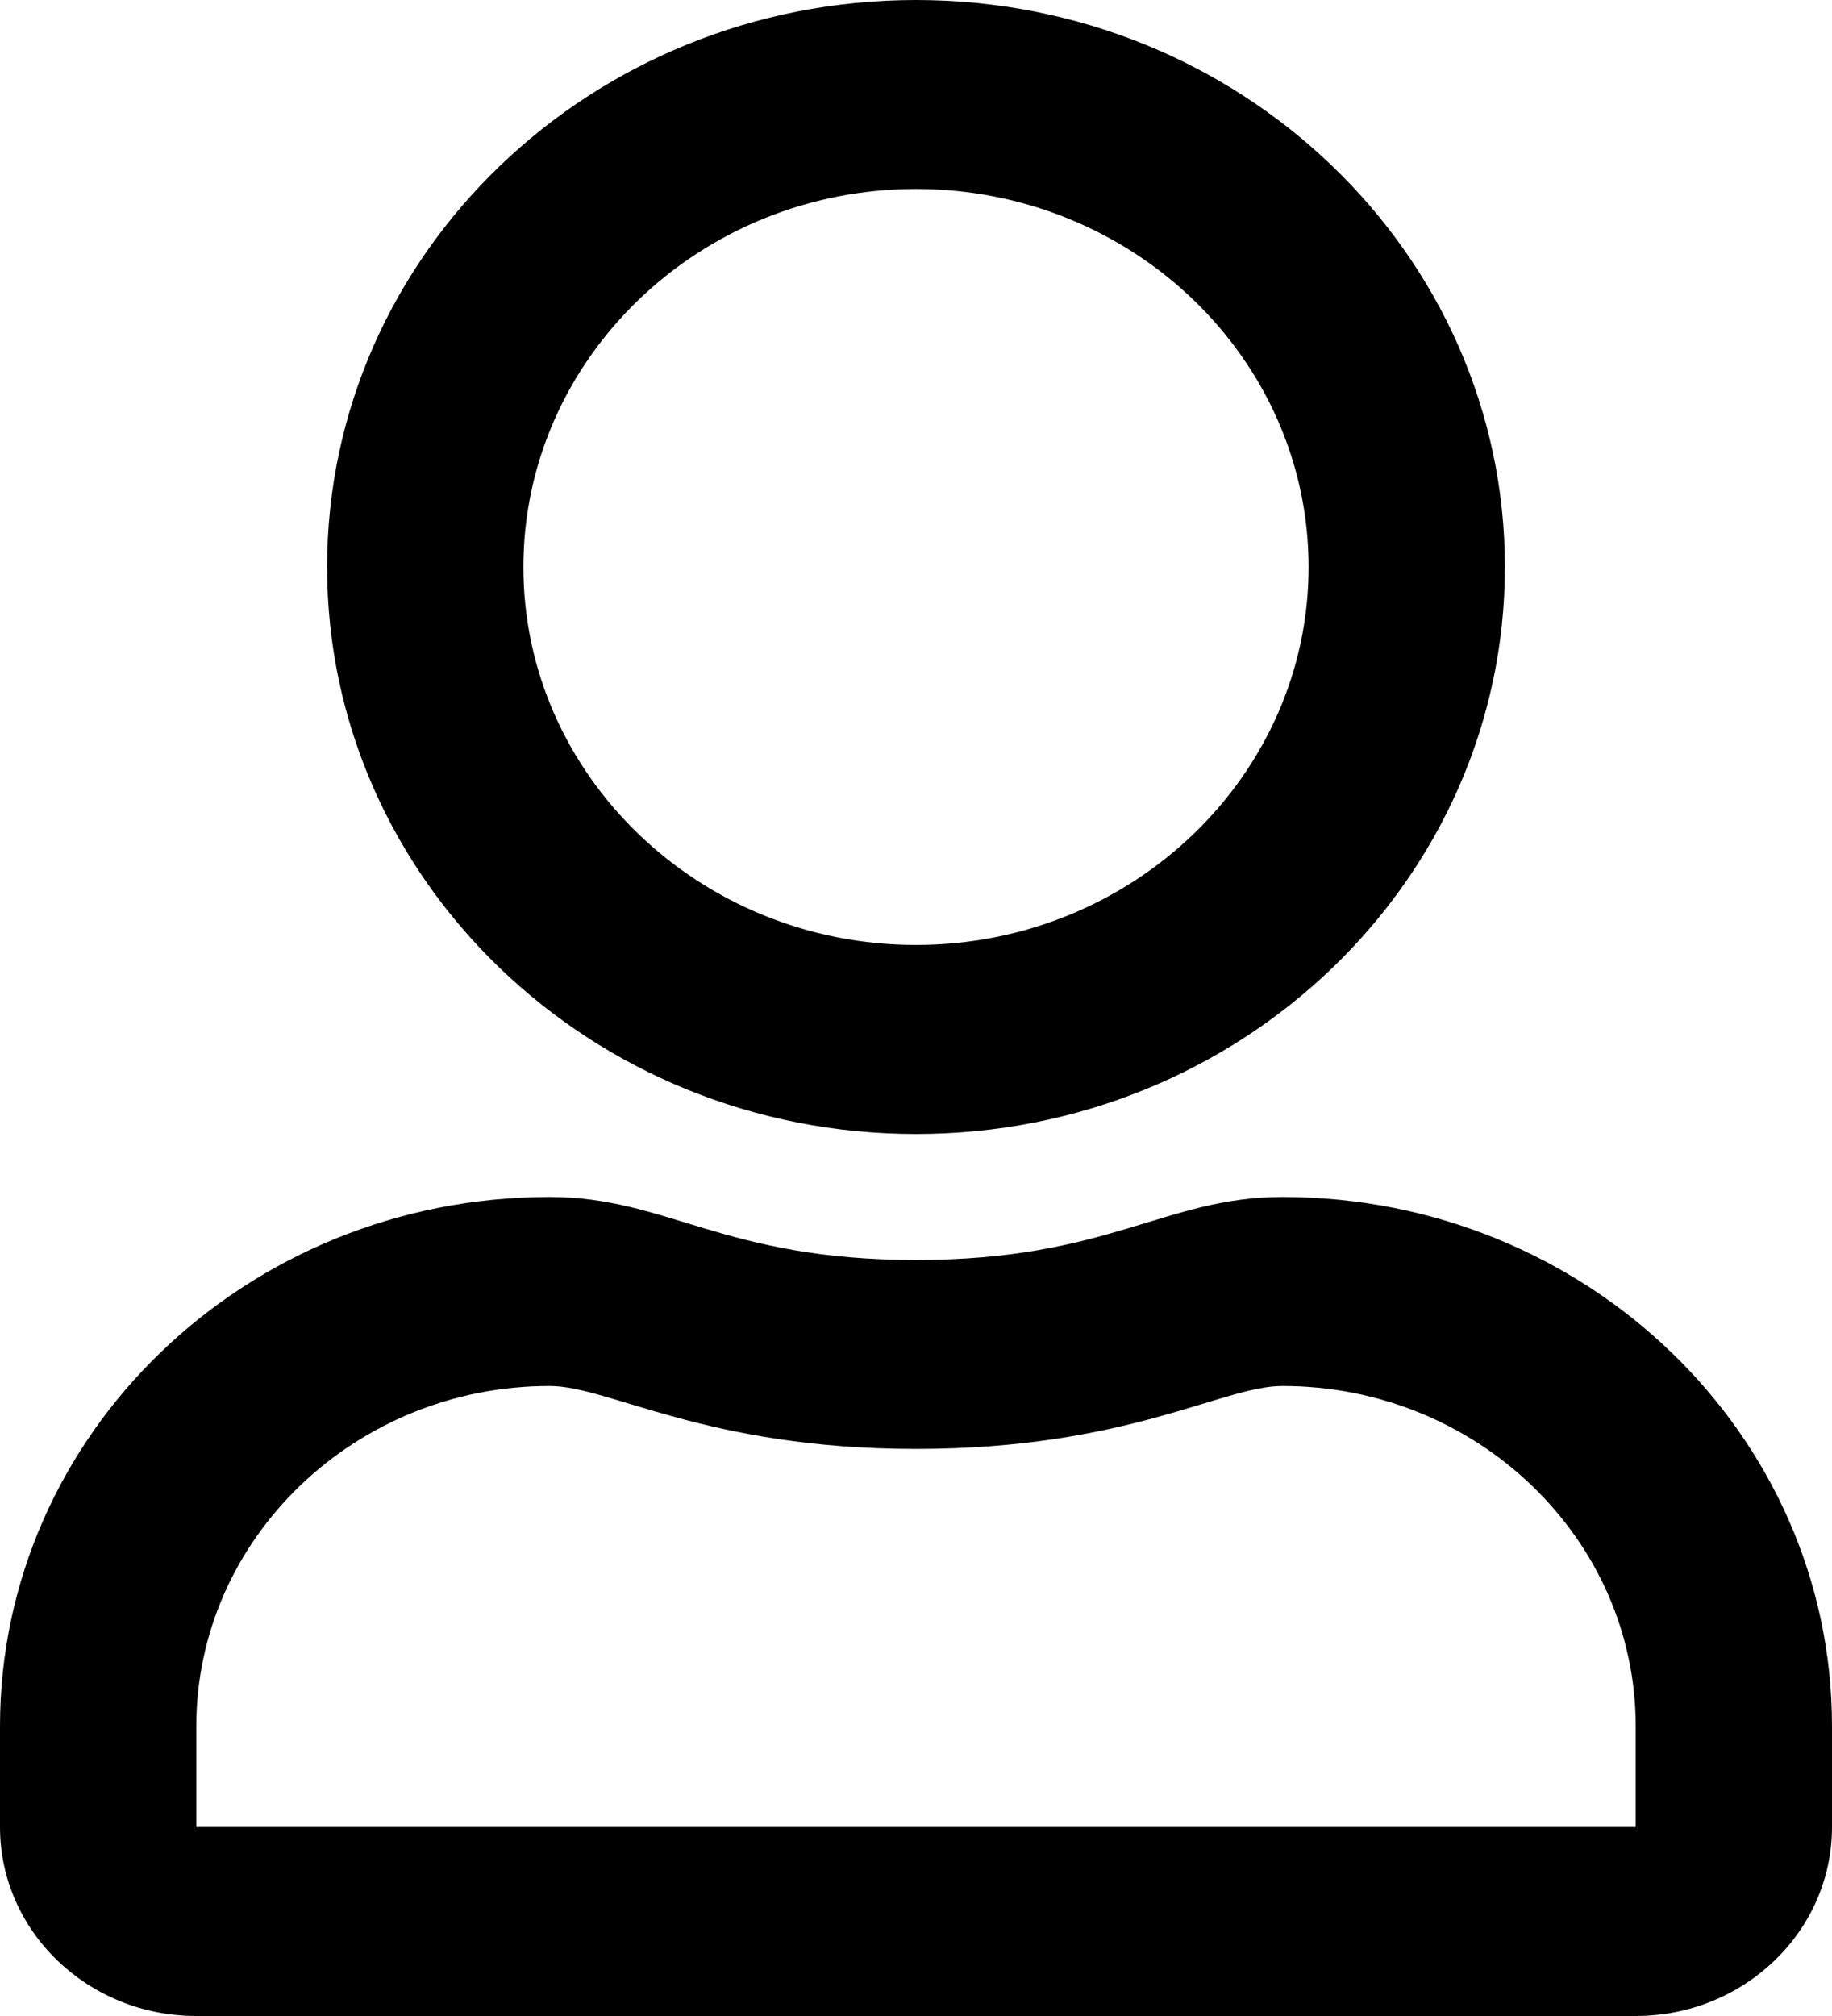
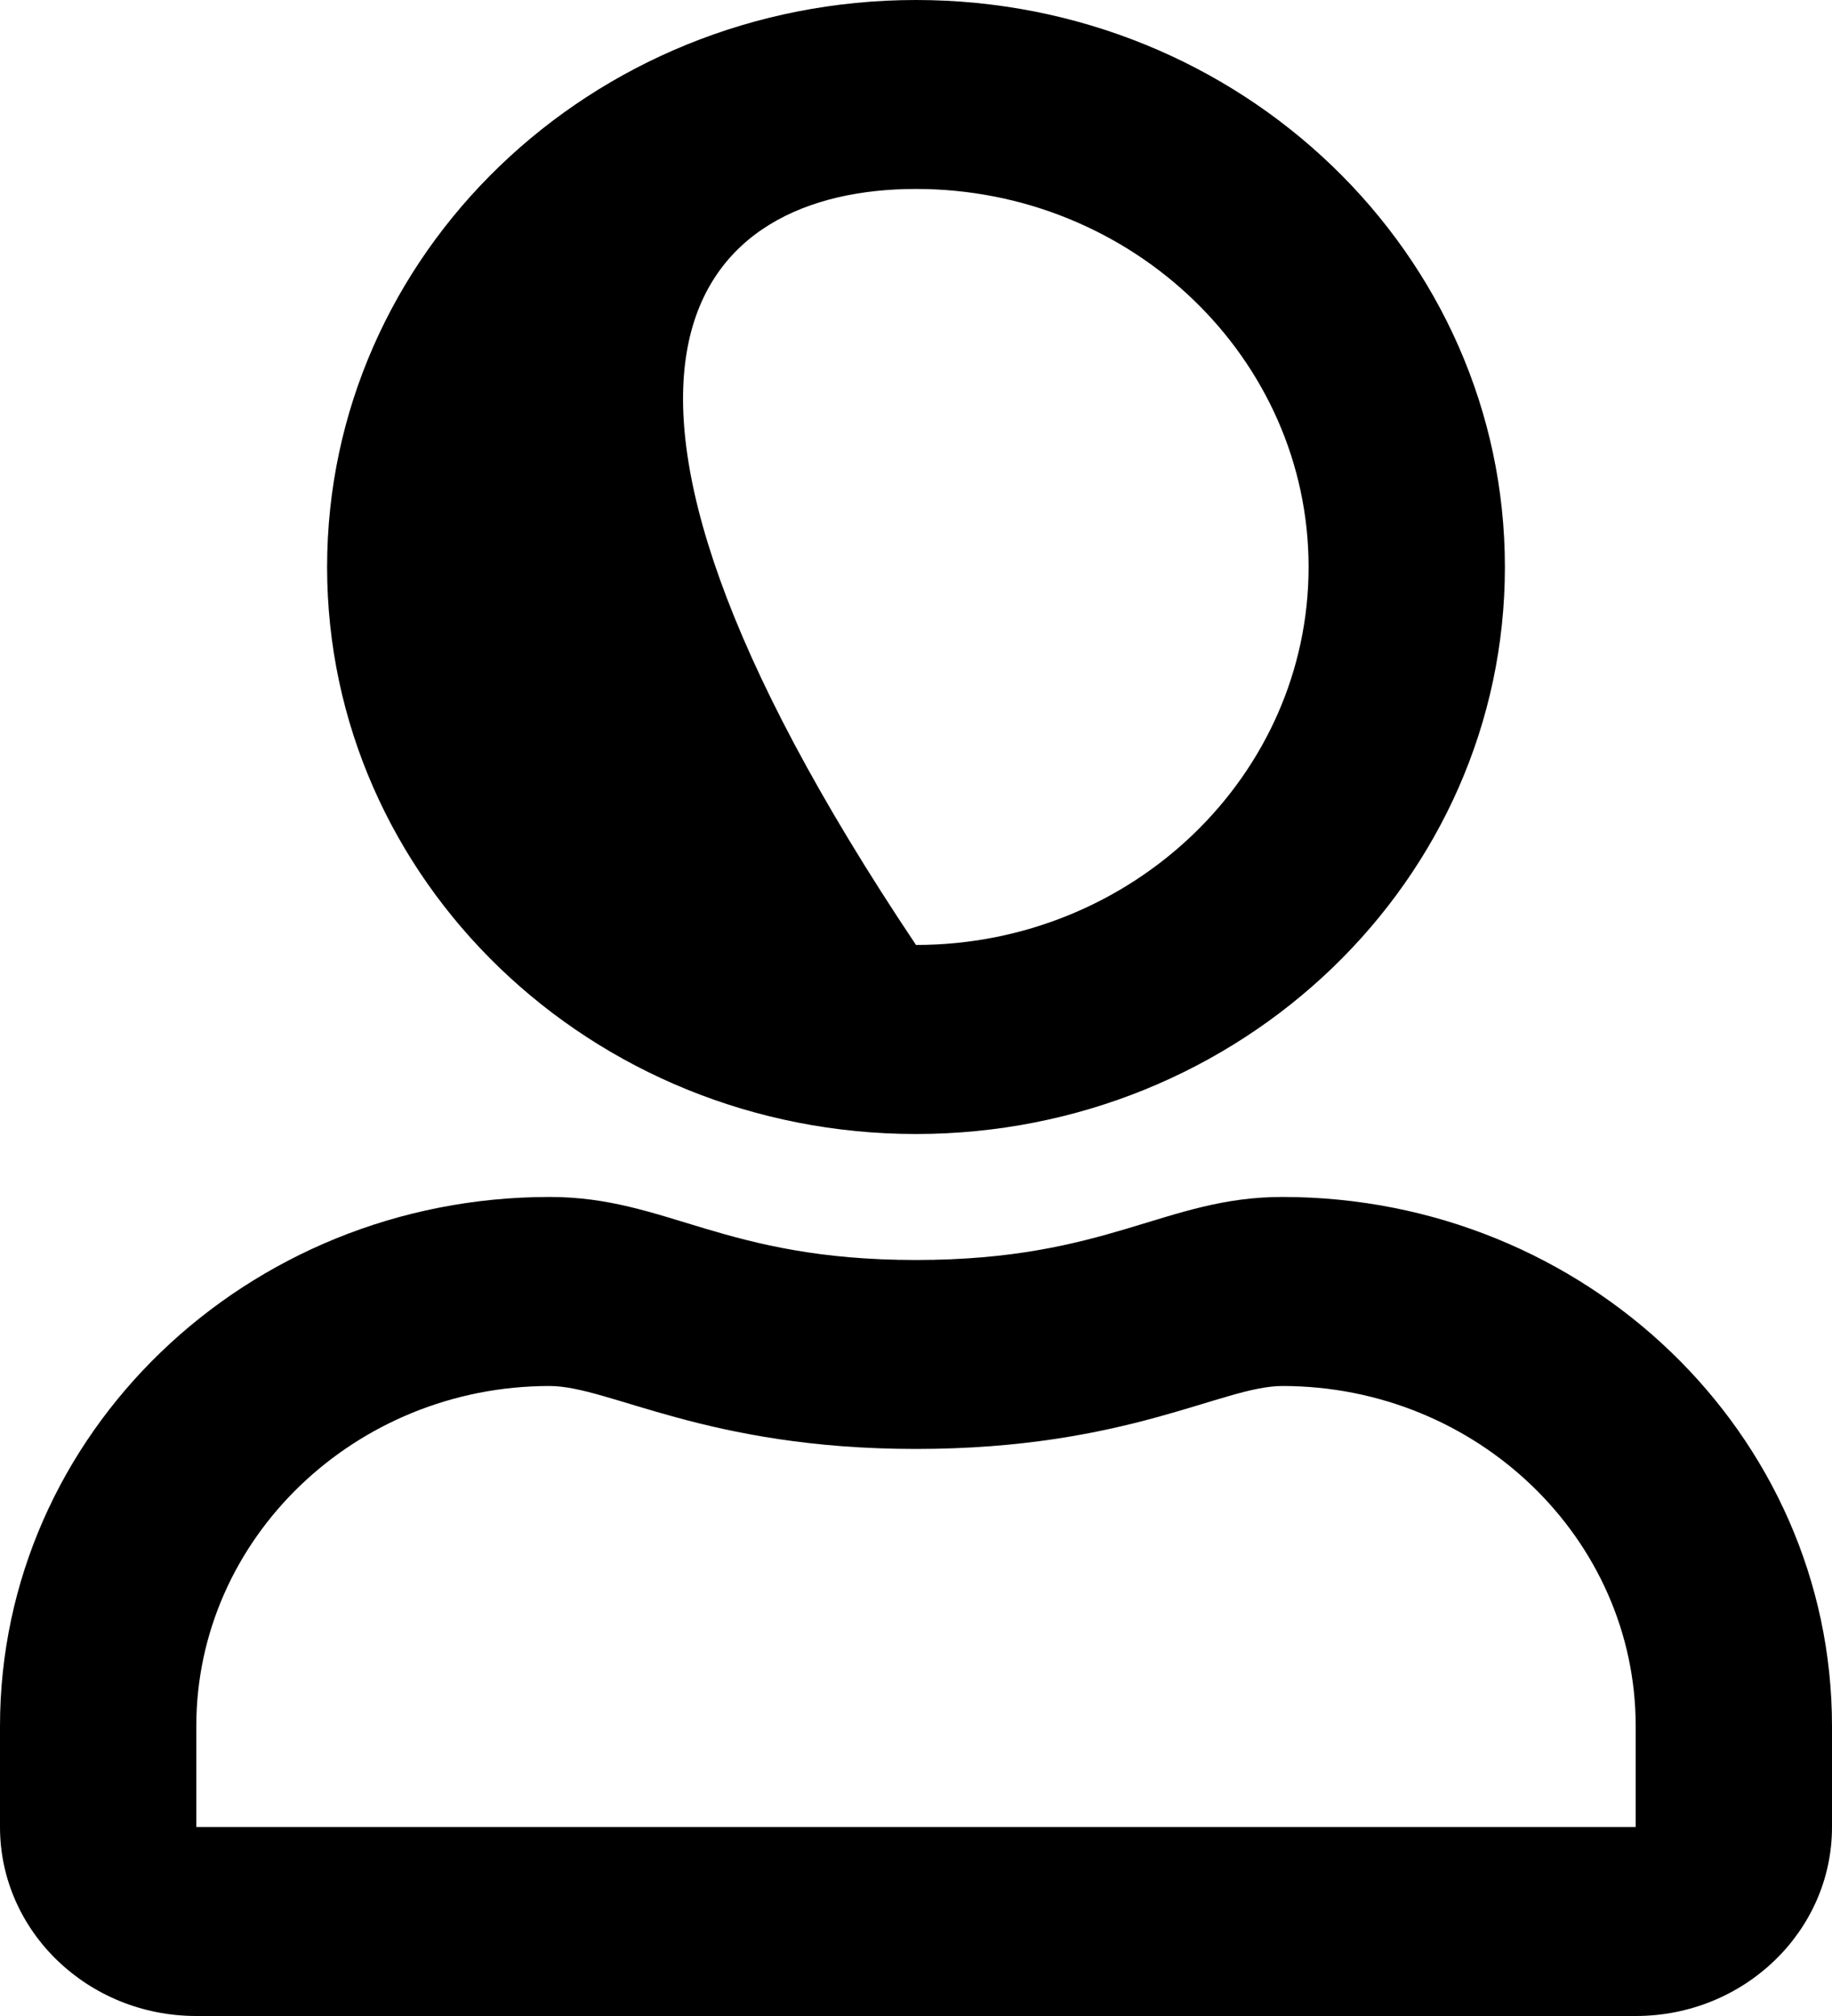
<svg xmlns="http://www.w3.org/2000/svg" width="20" height="22" viewBox="0 0 20 22" fill="none">
-   <path d="M14 13.062C12.719 13.062 12.103 13.75 10 13.75C7.897 13.75 7.286 13.062 6 13.062C2.688 13.062 0 15.649 0 18.837V19.938C0 21.076 0.96 22 2.143 22H17.857C19.04 22 20 21.076 20 19.938V18.837C20 15.649 17.312 13.062 14 13.062ZM17.857 19.938H2.143V18.837C2.143 16.792 3.875 15.125 6 15.125C6.652 15.125 7.71 15.812 10 15.812C12.308 15.812 13.344 15.125 14 15.125C16.125 15.125 17.857 16.792 17.857 18.837V19.938ZM10 12.375C13.549 12.375 16.429 9.604 16.429 6.188C16.429 2.771 13.549 0 10 0C6.451 0 3.571 2.771 3.571 6.188C3.571 9.604 6.451 12.375 10 12.375ZM10 2.062C12.362 2.062 14.286 3.914 14.286 6.188C14.286 8.461 12.362 10.312 10 10.312C7.638 10.312 5.714 8.461 5.714 6.188C5.714 3.914 7.638 2.062 10 2.062Z" fill="black" />
+   <path d="M14 13.062C12.719 13.062 12.103 13.75 10 13.75C7.897 13.75 7.286 13.062 6 13.062C2.688 13.062 0 15.649 0 18.837V19.938C0 21.076 0.96 22 2.143 22H17.857C19.04 22 20 21.076 20 19.938V18.837C20 15.649 17.312 13.062 14 13.062ZM17.857 19.938H2.143V18.837C2.143 16.792 3.875 15.125 6 15.125C6.652 15.125 7.71 15.812 10 15.812C12.308 15.812 13.344 15.125 14 15.125C16.125 15.125 17.857 16.792 17.857 18.837V19.938ZM10 12.375C13.549 12.375 16.429 9.604 16.429 6.188C16.429 2.771 13.549 0 10 0C6.451 0 3.571 2.771 3.571 6.188C3.571 9.604 6.451 12.375 10 12.375ZM10 2.062C12.362 2.062 14.286 3.914 14.286 6.188C14.286 8.461 12.362 10.312 10 10.312C5.714 3.914 7.638 2.062 10 2.062Z" fill="black" />
</svg>